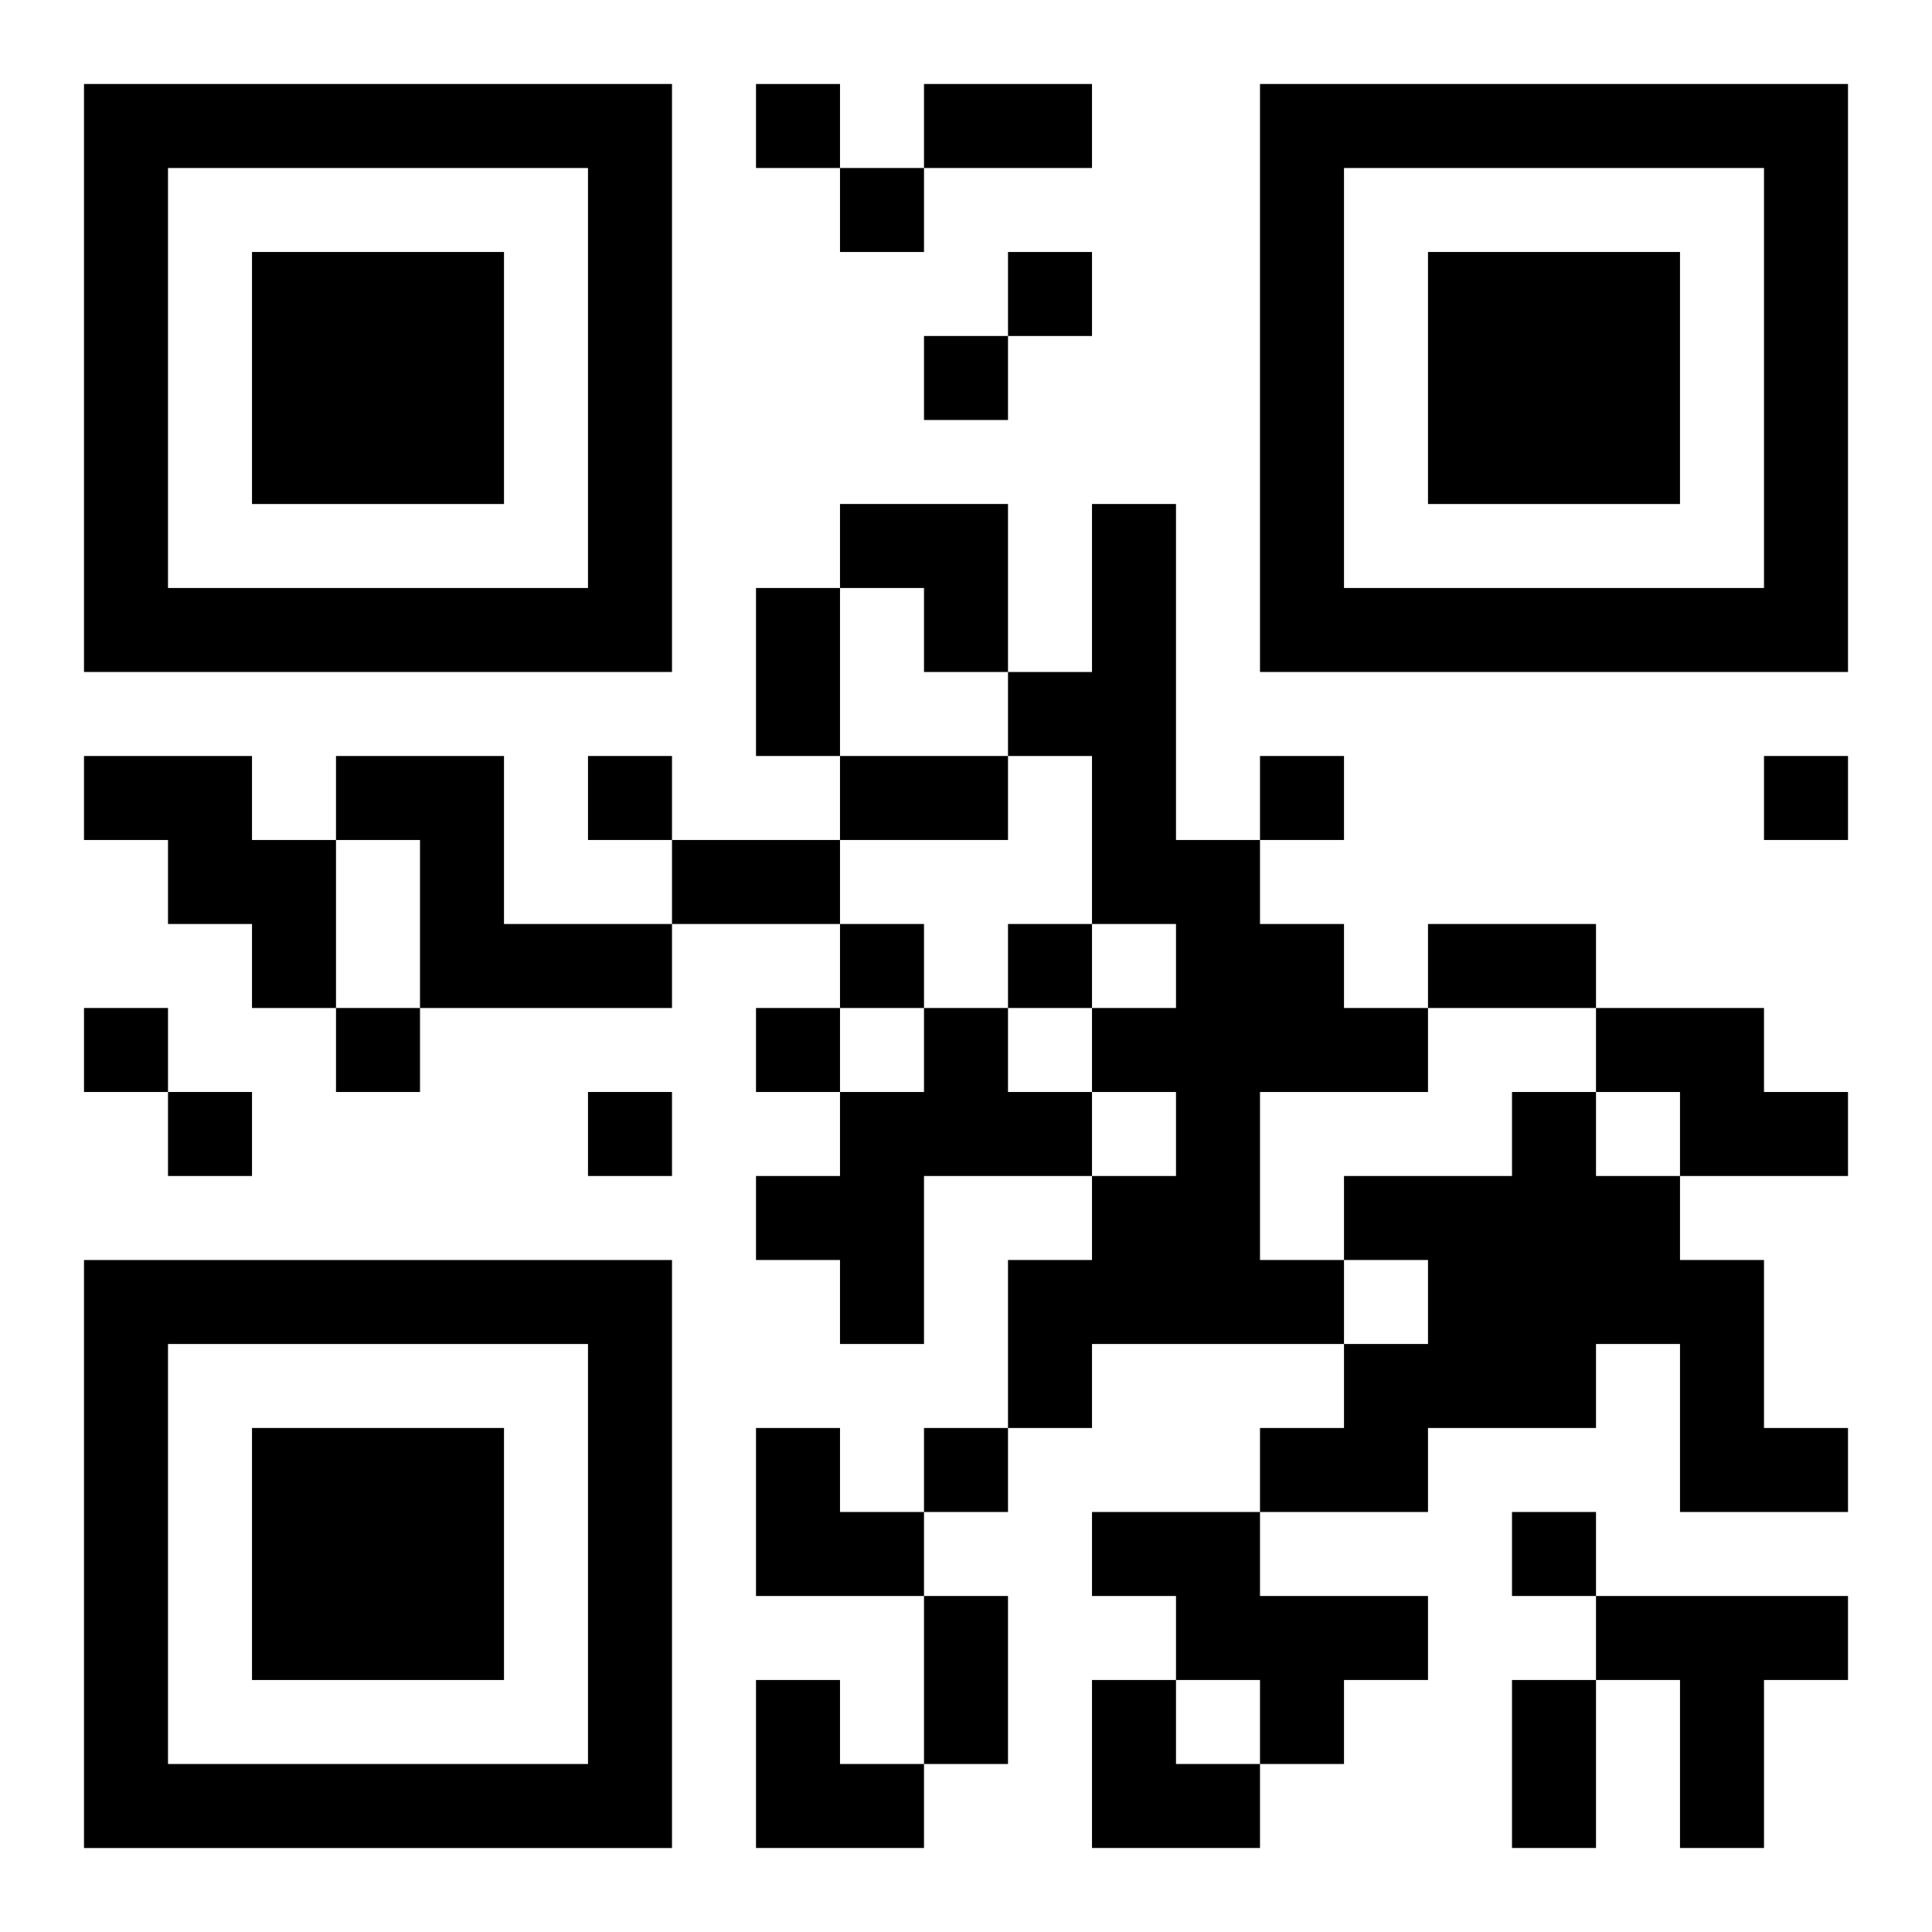
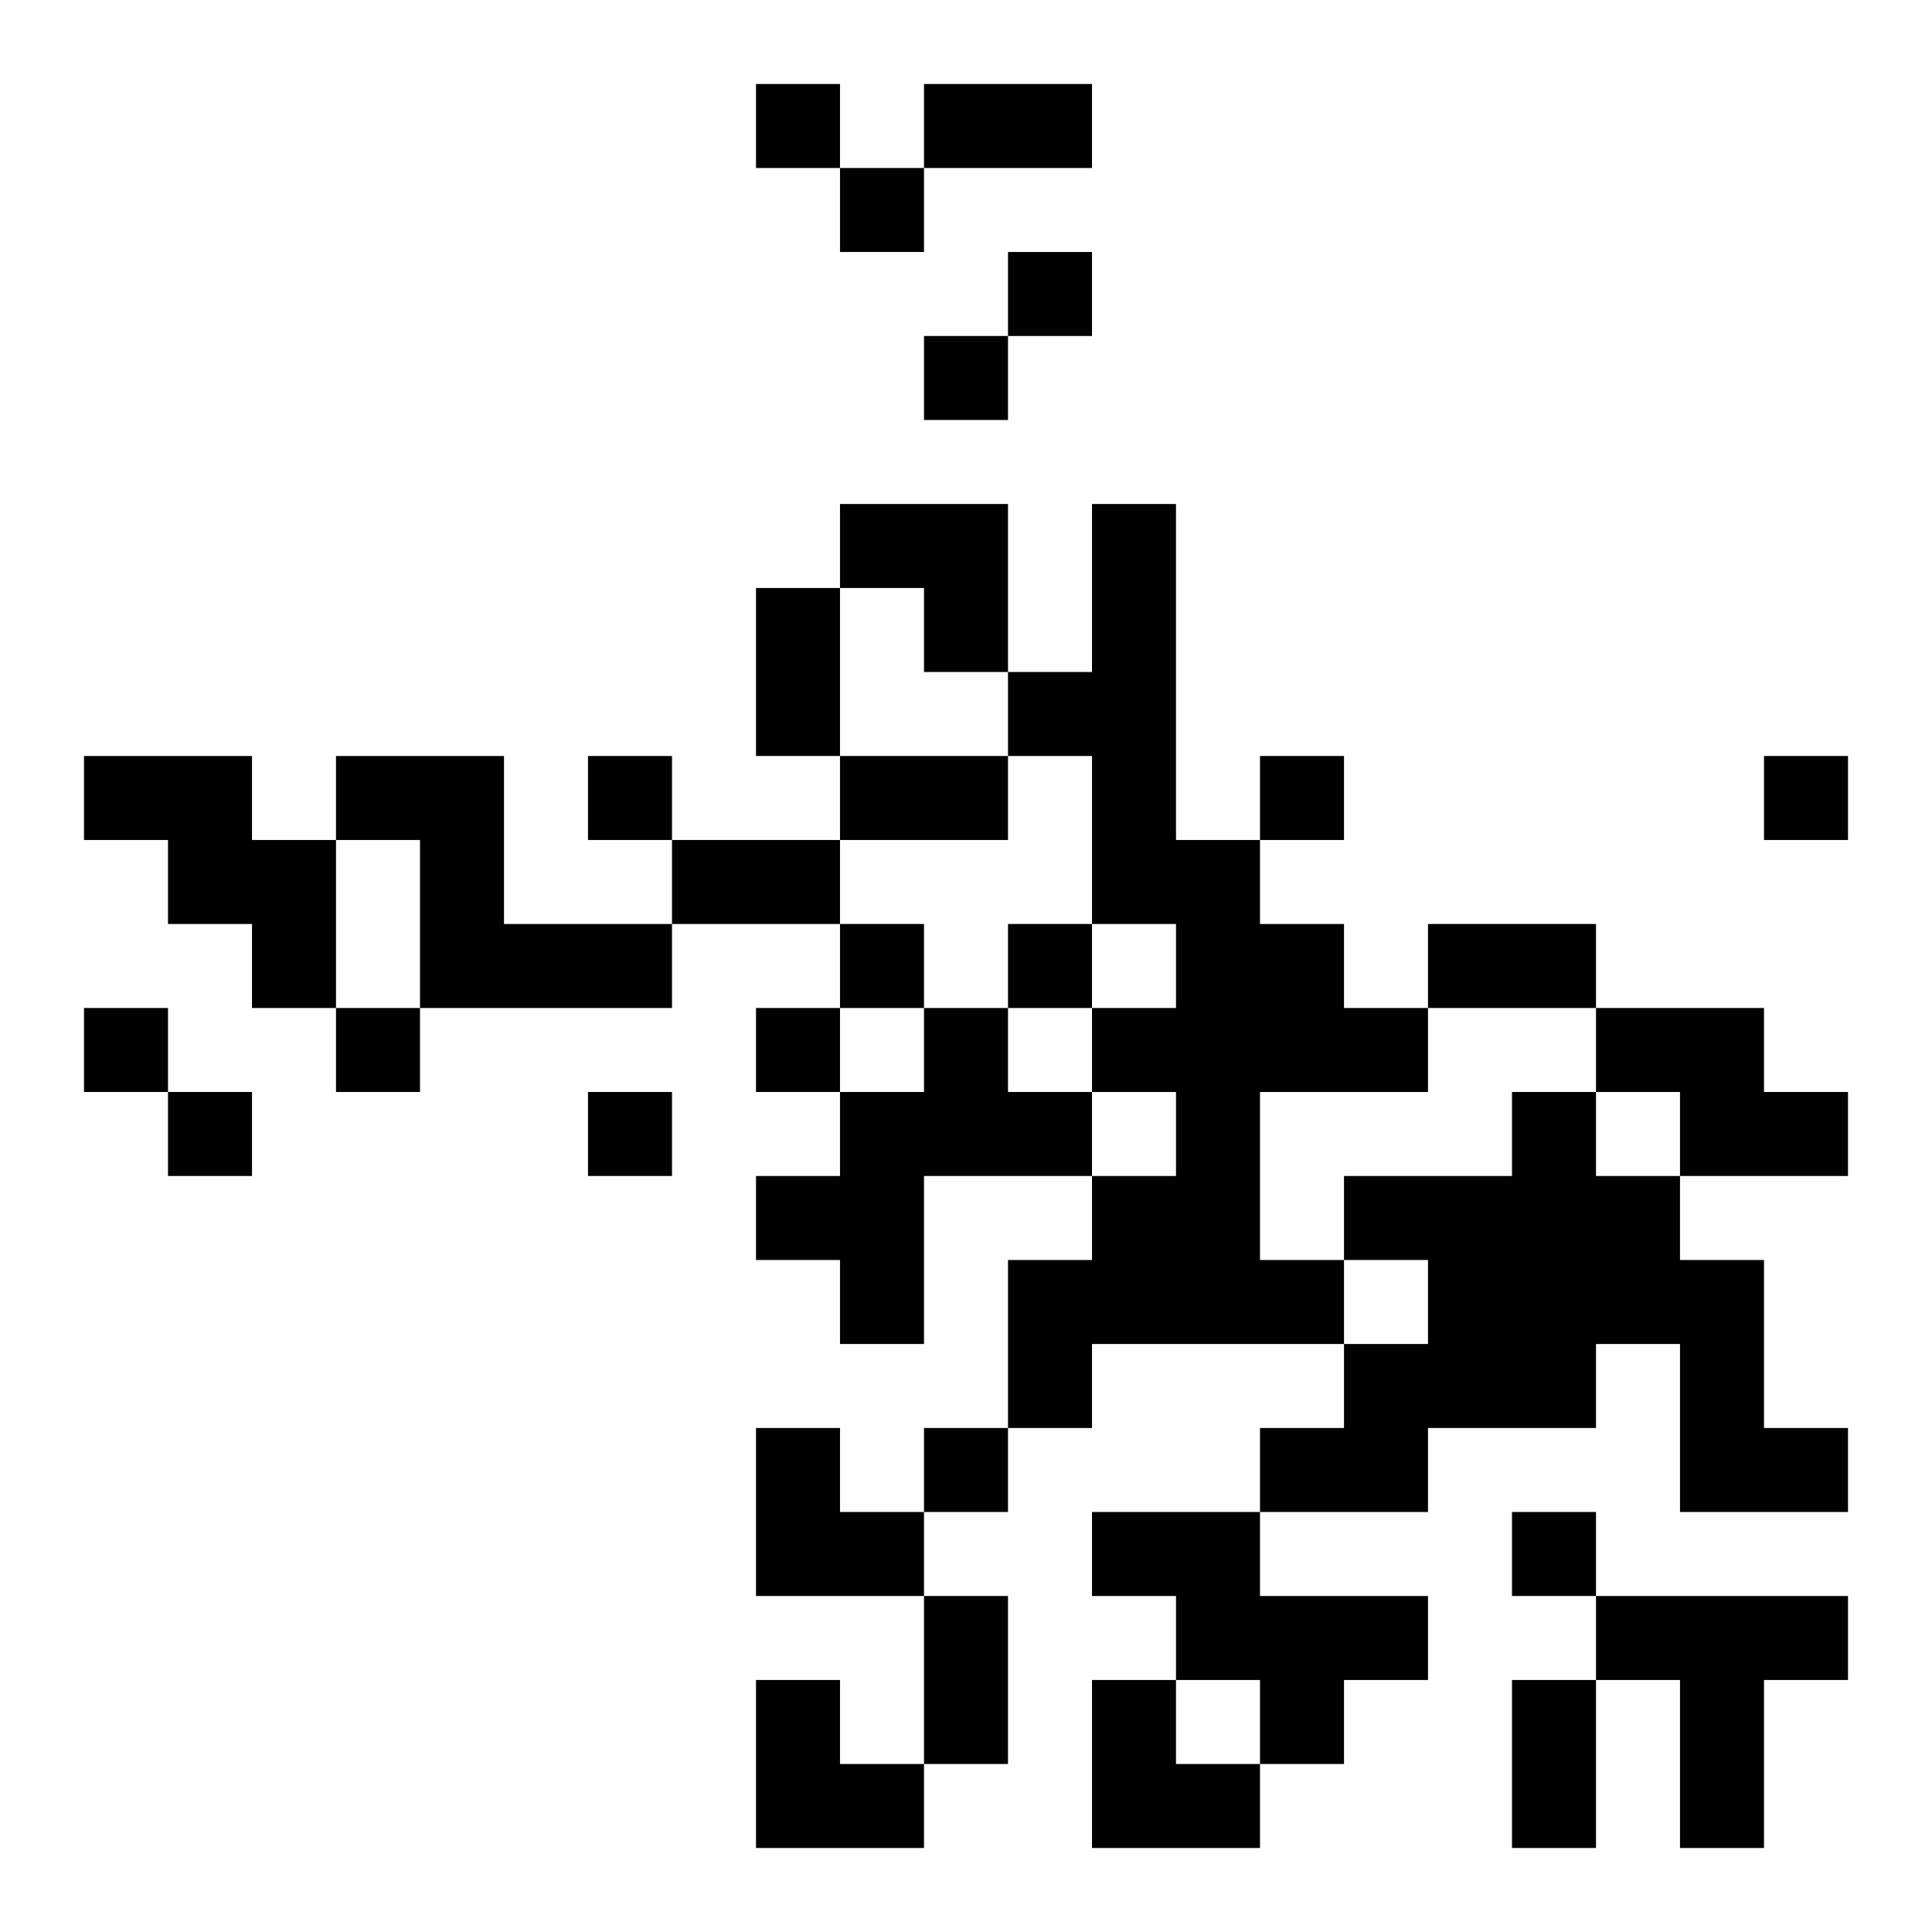
<svg xmlns="http://www.w3.org/2000/svg" xmlns:xlink="http://www.w3.org/1999/xlink" width="250" height="250" baseProfile="full" version="1.1" viewBox="-1 -1 23 23">
  <symbol id="a">
-     <path d="m0 7v7h7v-7h-7zm1 1h5v5h-5v-5zm1 1v3h3v-3h-3z" />
-   </symbol>
+     </symbol>
  <use y="-7" xlink:href="#a" />
  <use y="7" xlink:href="#a" />
  <use x="14" y="-7" xlink:href="#a" />
  <path d="m12 5h1v4h1v1h1v1h1v1h-2v2h1v1h-3v1h-1v-2h1v-1h1v-1h-1v-1h1v-1h-1v-2h-1v-1h1v-2m-12 3h2v1h1v2h-1v-1h-1v-1h-1v-1m3 0h2v2h2v1h-3v-2h-1v-1m7 3h1v1h1v1h-2v2h-1v-1h-1v-1h1v-1h1v-1m8 0h2v1h1v1h-2v-1h-1v-1m-1 1h1v1h1v1h1v2h1v1h-2v-2h-1v1h-2v1h-2v-1h1v-1h1v-1h-1v-1h2v-1m-5 5h2v1h2v1h-1v1h-1v-1h-1v-1h-1v-1m6 1h3v1h-1v2h-1v-2h-1v-1m-10-18v1h1v-1h-1m1 1v1h1v-1h-1m2 1v1h1v-1h-1m-1 1v1h1v-1h-1m-4 5v1h1v-1h-1m8 0v1h1v-1h-1m6 0v1h1v-1h-1m-11 2v1h1v-1h-1m2 0v1h1v-1h-1m-11 1v1h1v-1h-1m3 0v1h1v-1h-1m5 0v1h1v-1h-1m-7 1v1h1v-1h-1m5 0v1h1v-1h-1m4 4v1h1v-1h-1m7 1v1h1v-1h-1m-7-17h2v1h-2v-1m-2 6h1v2h-1v-2m1 2h2v1h-2v-1m-2 1h2v1h-2v-1m9 1h2v1h-2v-1m-6 8h1v2h-1v-2m7 1h1v2h-1v-2m-8-14h2v2h-1v-1h-1zm-1 11h1v1h1v1h-2zm0 3h1v1h1v1h-2zm4 0h1v1h1v1h-2z" />
</svg>